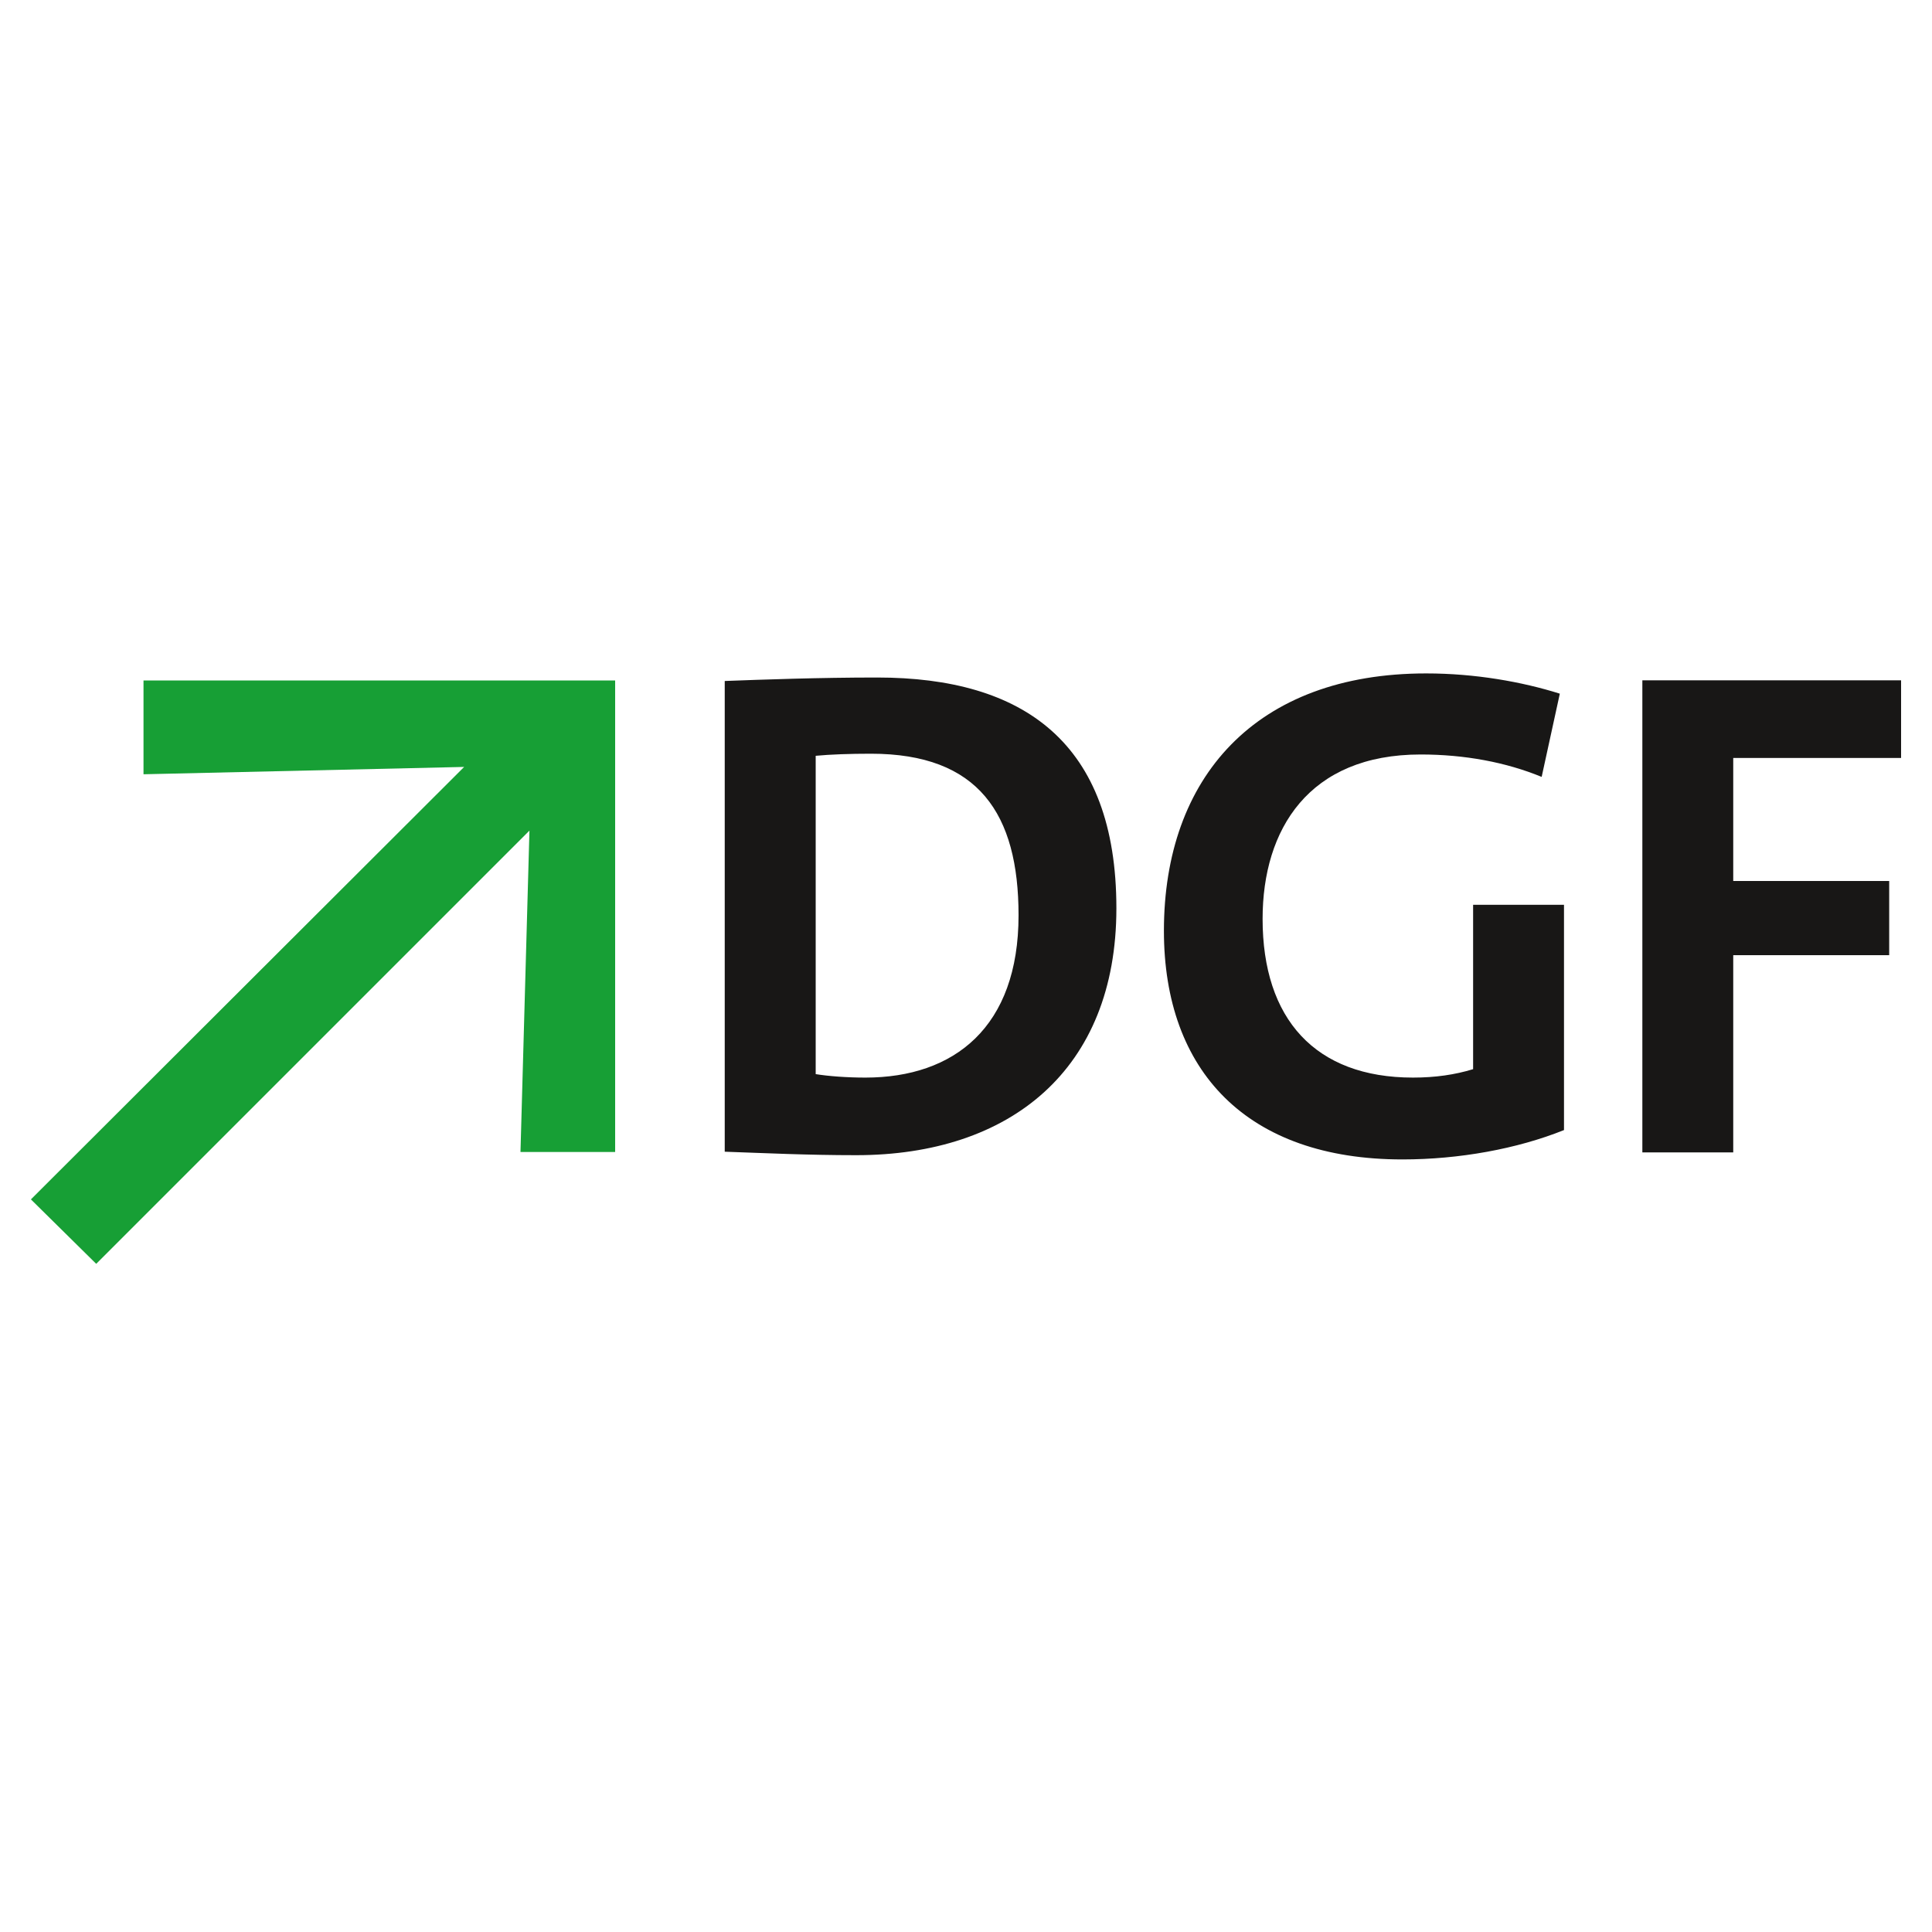
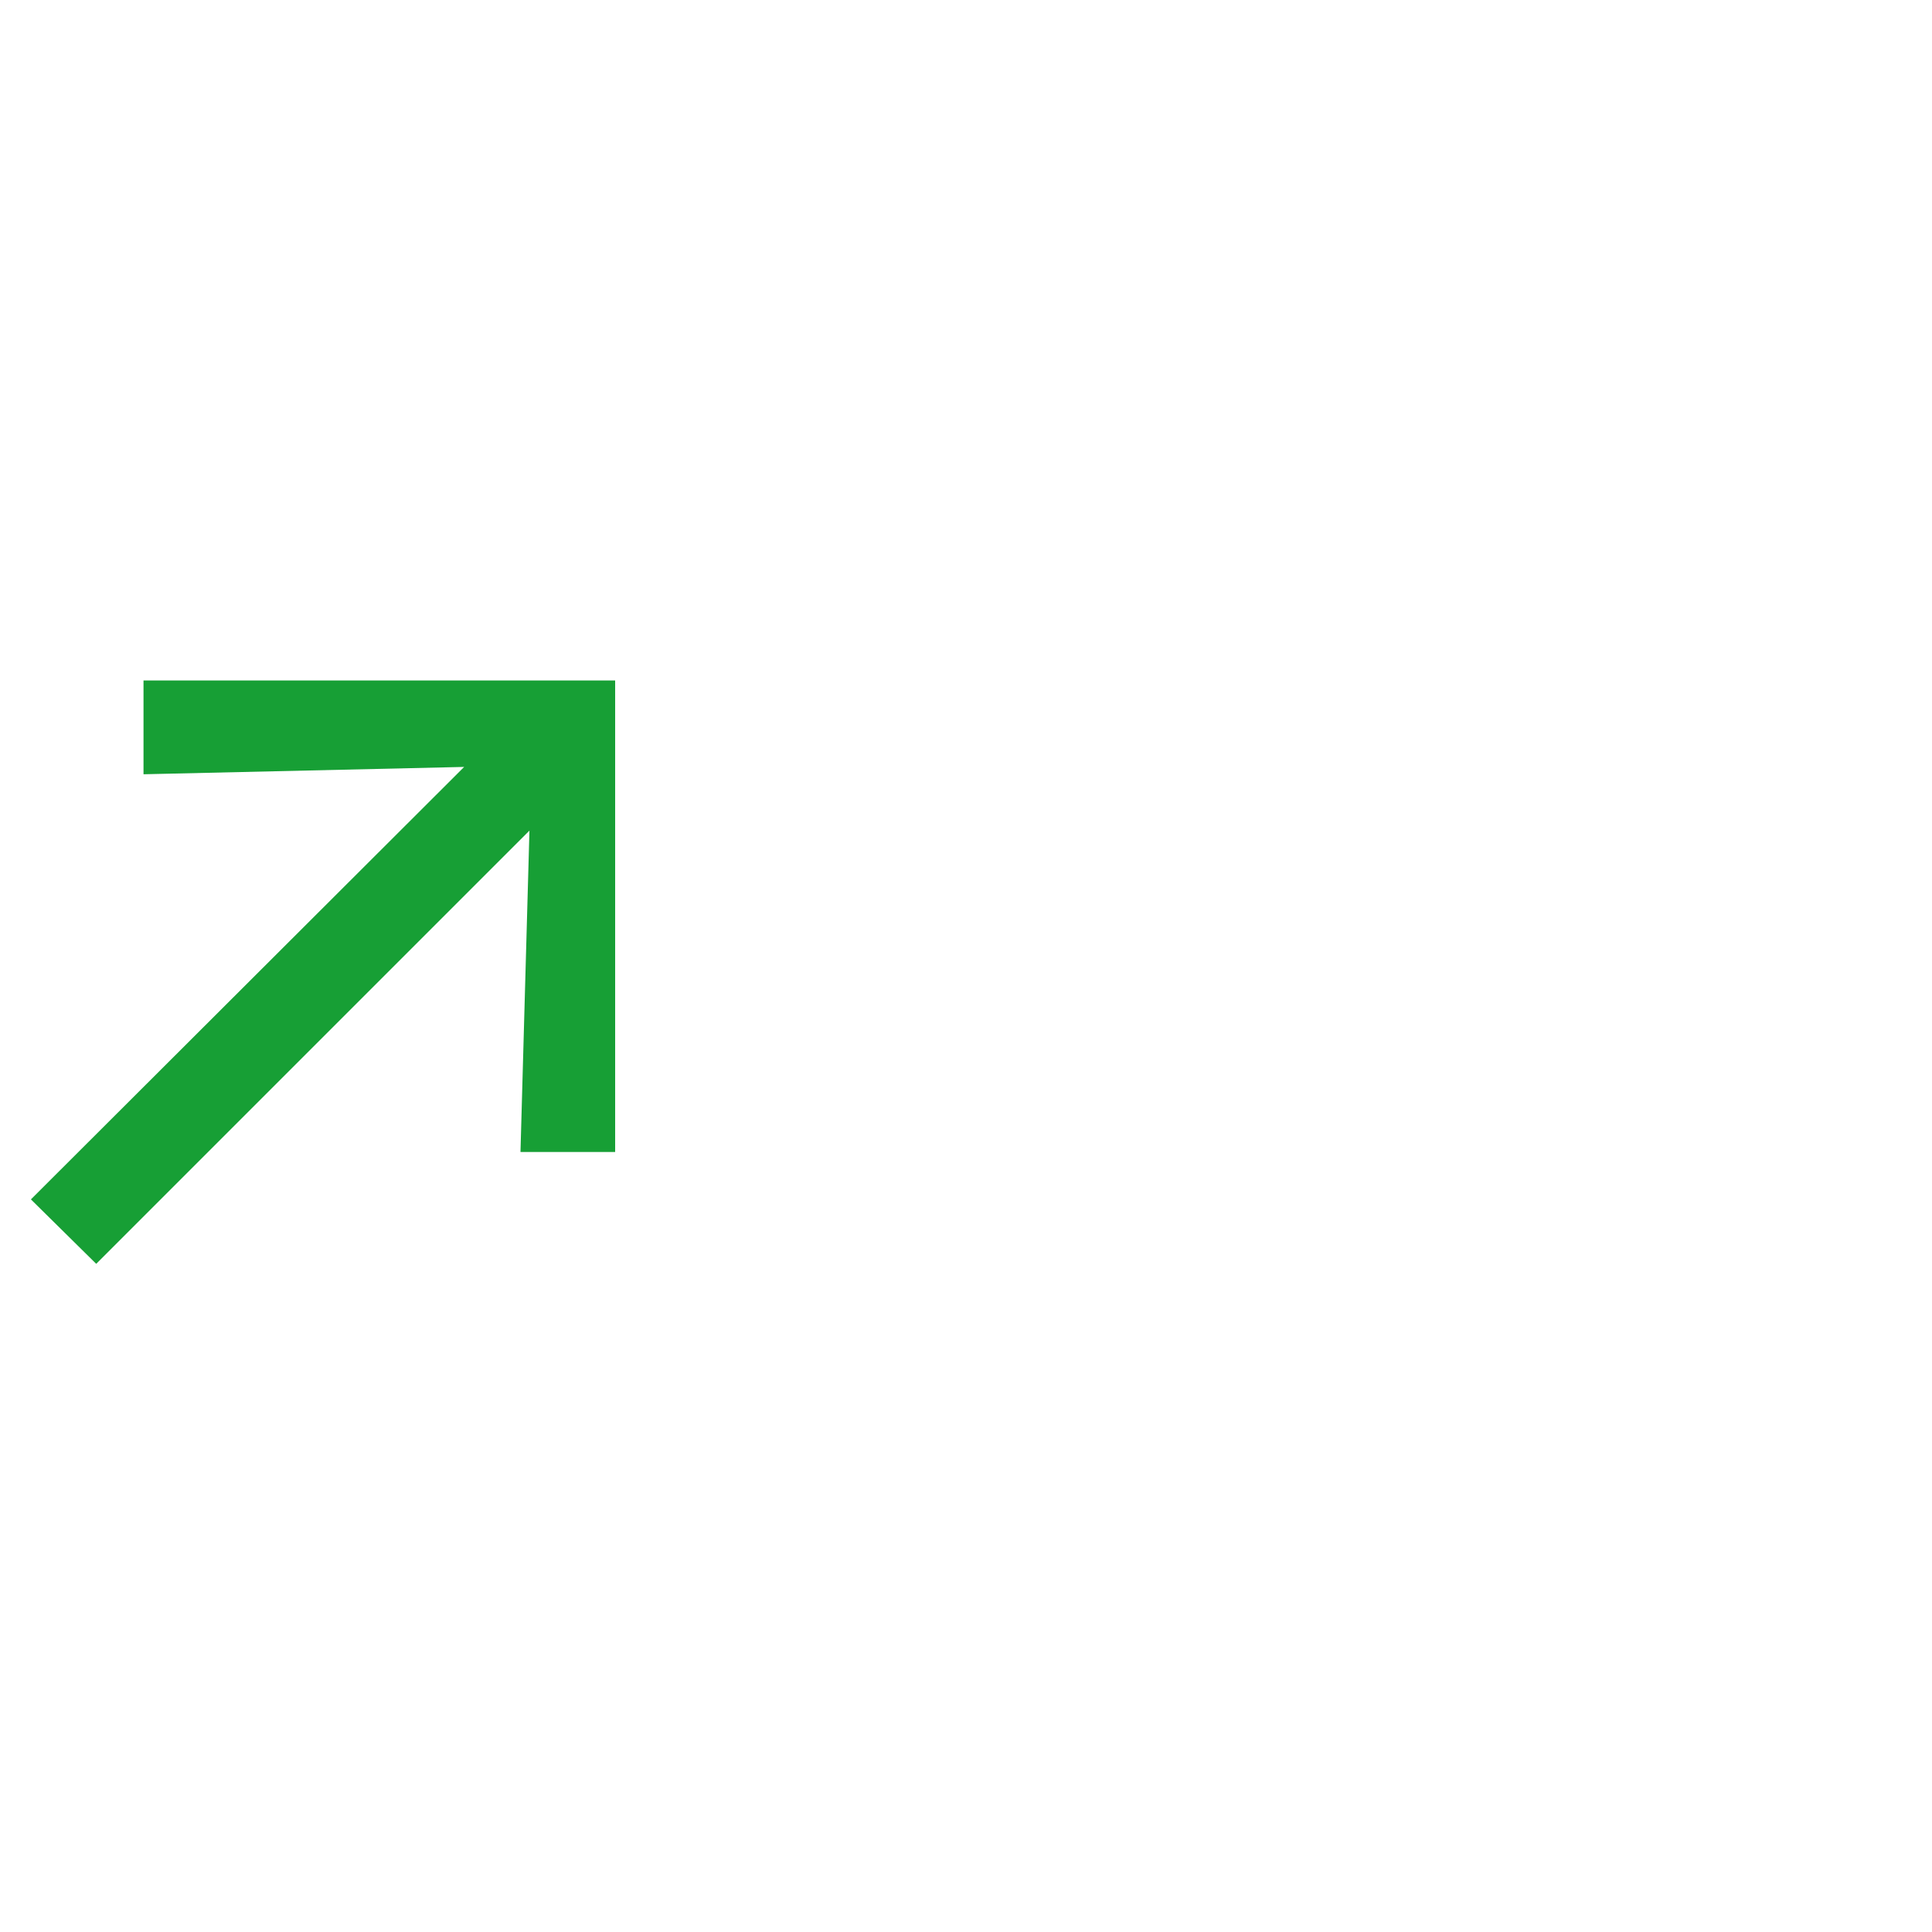
<svg xmlns="http://www.w3.org/2000/svg" version="1.1" id="Ebene_1" x="0px" y="0px" viewBox="0 0 250 250" style="enable-background:new 0 0 250 250;" xml:space="preserve">
  <style type="text/css"> .st0{fill:#181716;} .st1{fill:#179F35;} </style>
  <g>
-     <path class="st0" d="M93.78,149.03c5.16,0.18,10.68,0.45,17.01,0.45c19.91,0,33.67-11.04,33.67-31.95 c0-21.45-12.04-29.86-30.95-29.86c-7.51,0-14.93,0.27-19.73,0.45V149.03L93.78,149.03z M105.55,97.8c1.9-0.18,4.43-0.27,7.15-0.27 c13.94,0,19.1,7.78,19.1,20.91c0,14.48-8.33,21-19.82,21c-2.35,0-4.8-0.18-6.43-0.45V97.8L105.55,97.8z M202.38,117.08h-11.76 v21.27c-2.35,0.72-4.89,1.09-7.78,1.09c-12.67,0-19.46-7.6-19.46-20.54c0-11.58,5.97-21.27,20.45-21.27c5.7,0,11.04,1,15.66,2.9 l2.35-10.77c-4.89-1.54-10.95-2.62-17.29-2.62c-22.08,0-33.94,13.48-33.94,33.3c0,18.19,10.77,29.59,30.86,29.59 c7.33,0,14.84-1.36,20.91-3.8V117.08L202.38,117.08z M246,98.08V88.03h-33.48v61.09h11.76V123.6h20.18V114h-20.18V98.08H246 L246,98.08z" />
    <polygon class="st1" points="79.6,149.07 79.6,88.05 18.57,88.05 18.57,100.19 60.06,99.24 4,155.2 12.45,163.54 68.51,107.48 67.35,149.07 79.6,149.07 " />
  </g>
</svg>